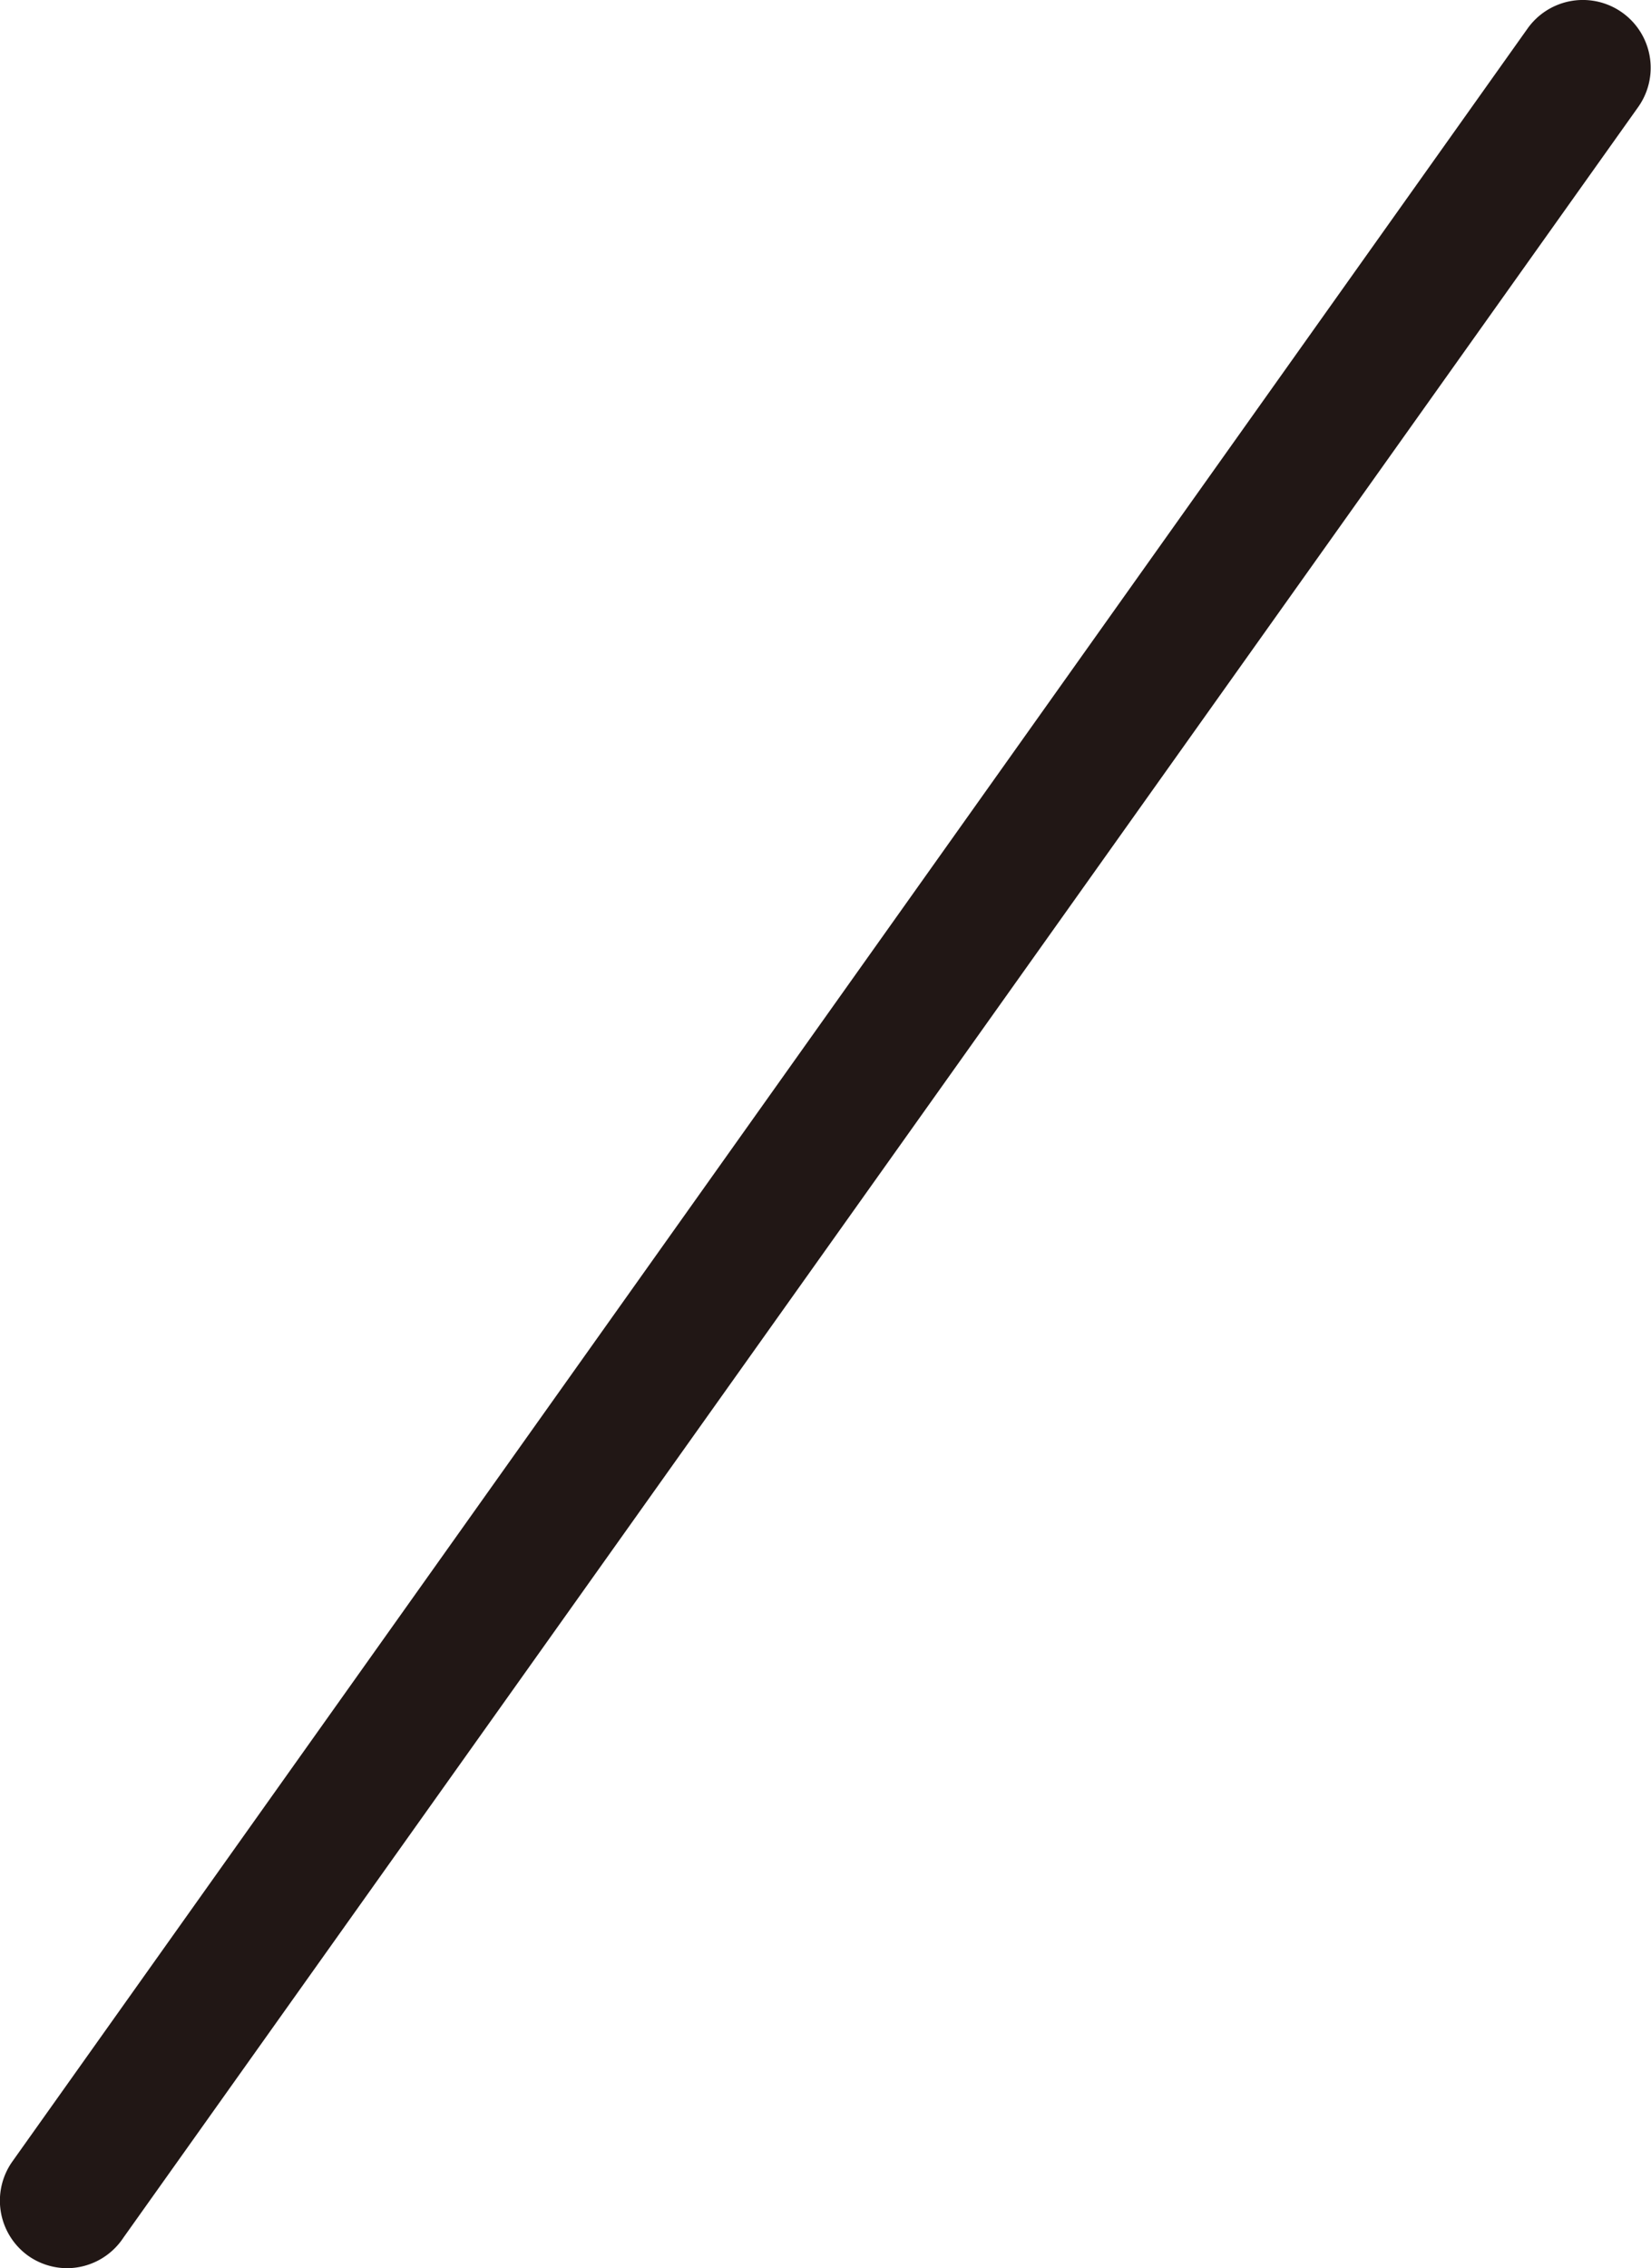
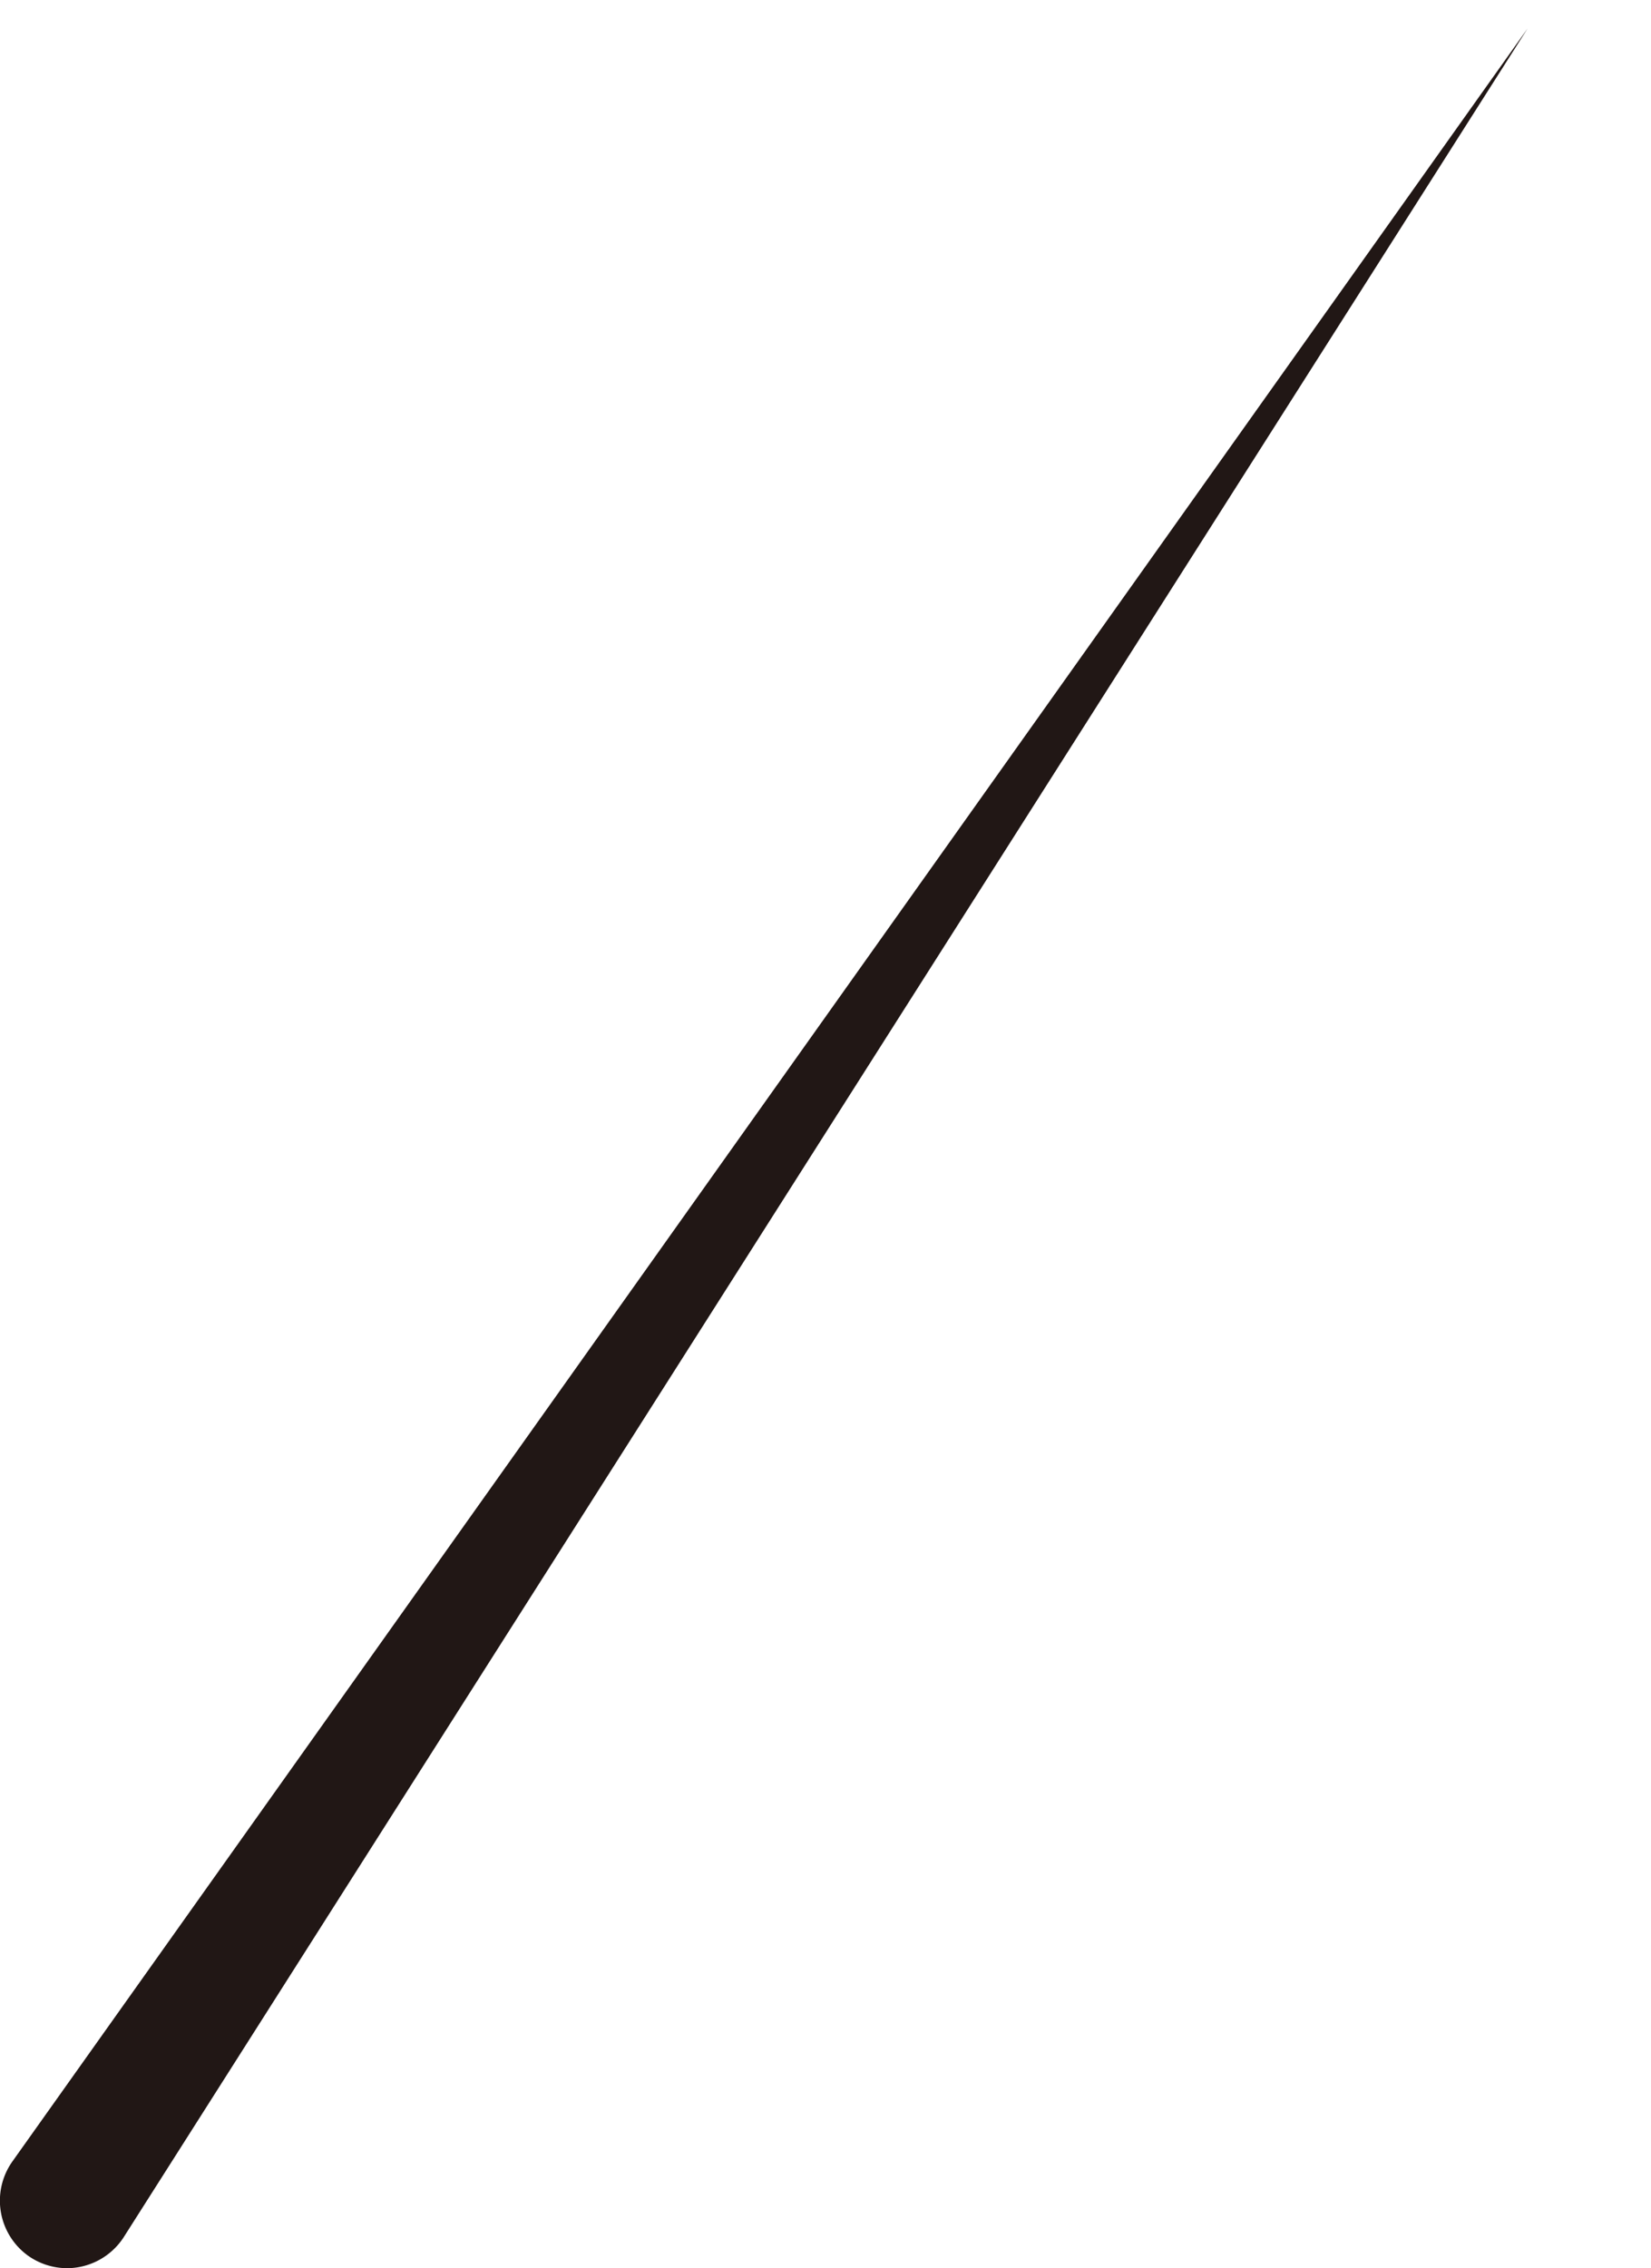
<svg xmlns="http://www.w3.org/2000/svg" viewBox="0 0 24.35 33.45">
  <defs>
    <style>.cls-1{fill:#fff;}.cls-2{fill:#211715;}</style>
  </defs>
  <title>slash_right</title>
  <g id="レイヤー_2" data-name="レイヤー 2">
    <g id="レイヤー_5" data-name="レイヤー 5">
-       <line class="cls-1" x1="23.35" y1="1" x2="1" y2="32.45" />
-       <path class="cls-2" d="M1,33.45a1,1,0,0,1-.58-.18,1,1,0,0,1-.24-1.39L22.53.42a1,1,0,0,1,1.63,1.16L1.82,33A1,1,0,0,1,1,33.45Z" />
+       <path class="cls-2" d="M1,33.45a1,1,0,0,1-.58-.18,1,1,0,0,1-.24-1.39L22.53.42L1.82,33A1,1,0,0,1,1,33.45Z" />
    </g>
  </g>
</svg>